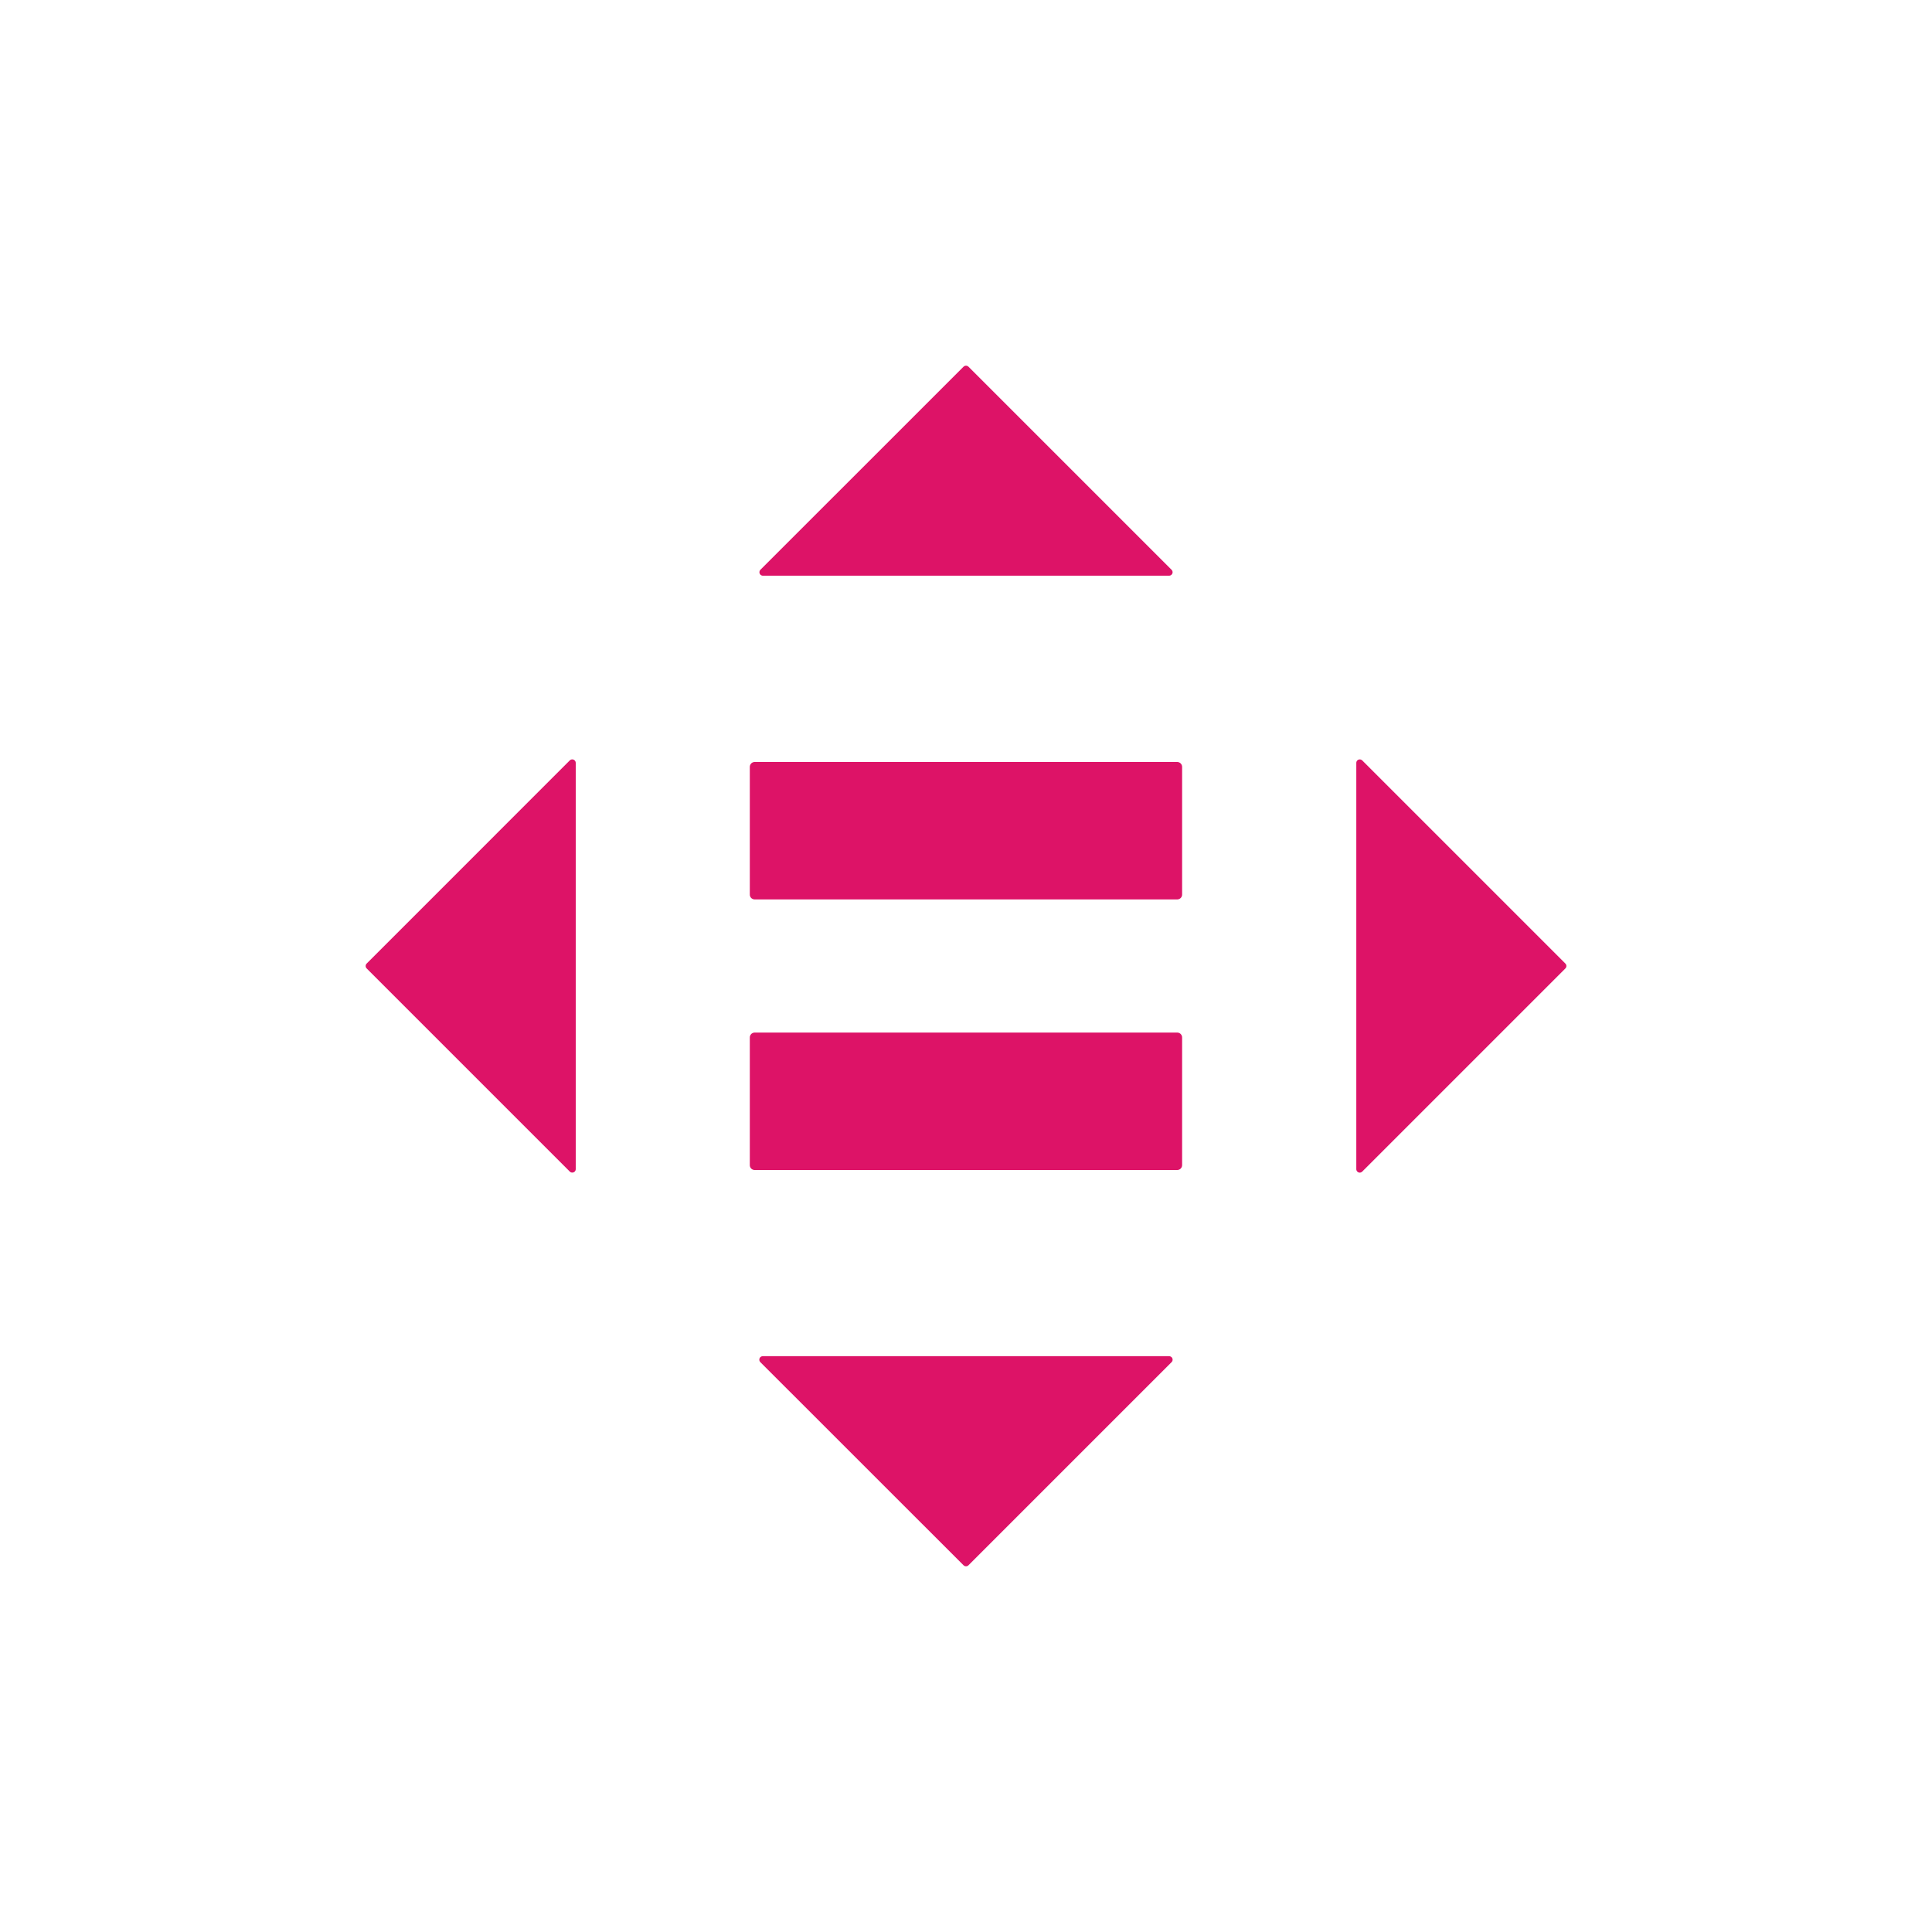
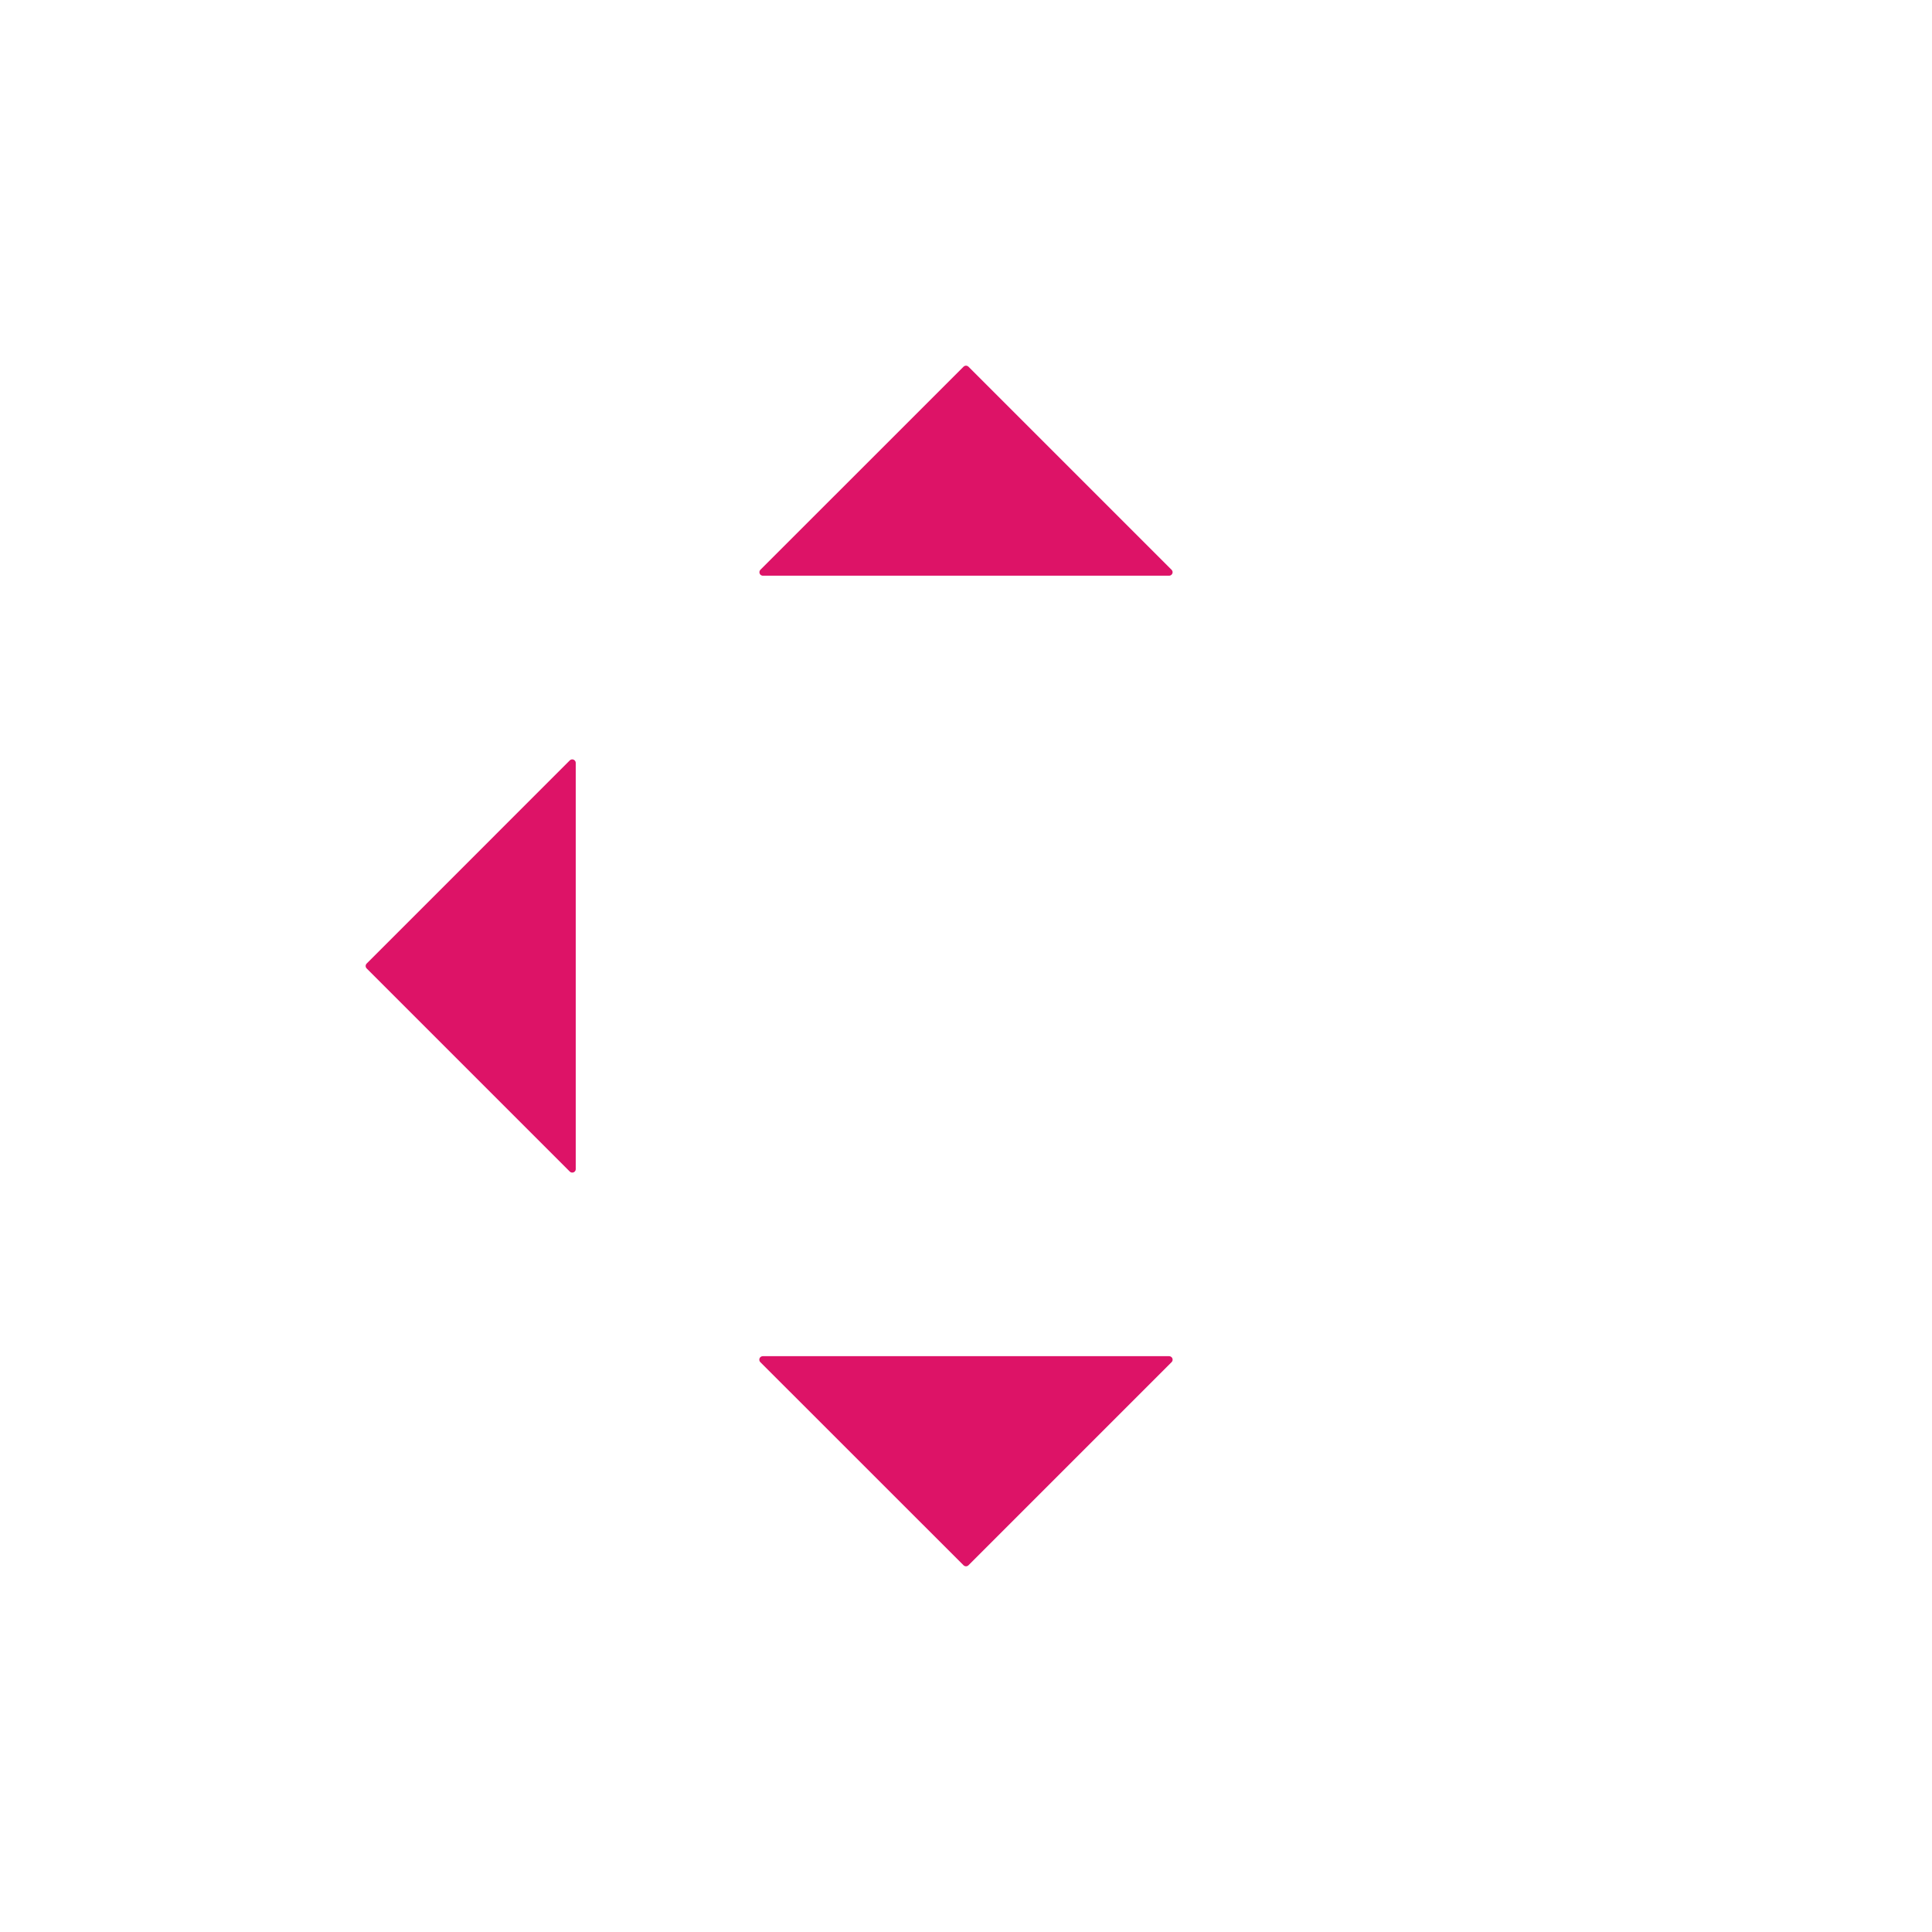
<svg xmlns="http://www.w3.org/2000/svg" version="1.1" id="레이어_1" x="0px" y="0px" viewBox="0 0 500 500" style="enable-background:new 0 0 500 500;" xml:space="preserve">
  <style type="text/css">
	.st0{fill:#DD1367;}
</style>
  <g>
    <g>
-       <path class="st0" d="M304.74,267.23h-109.5c-0.69,0.04-1.22,0.64-1.19,1.33v32.91c-0.04,0.69,0.49,1.29,1.19,1.33h109.5    c0.69-0.04,1.22-0.64,1.19-1.33v-32.91C305.96,267.86,305.43,267.27,304.74,267.23" />
-       <path class="st0" d="M304.74,197.2h-109.5c-0.69,0.04-1.22,0.64-1.19,1.33v32.91c-0.04,0.7,0.49,1.29,1.19,1.33h109.5    c0.7-0.04,1.23-0.64,1.19-1.33v-32.91C305.96,197.84,305.43,197.25,304.74,197.2" />
-     </g>
+       </g>
    <g>
      <path class="st0" d="M303.2,147.46L250.64,94.9c-0.36-0.35-0.93-0.35-1.28,0l-52.56,52.55c-0.35,0.35-0.35,0.93,0,1.28    c0.17,0.17,0.4,0.26,0.64,0.26h105.12c0.5,0,0.91-0.41,0.91-0.91C303.46,147.86,303.37,147.63,303.2,147.46z" />
-       <path class="st0" d="M352.55,303.2l52.56-52.56c0.36-0.35,0.36-0.93,0-1.28l0,0l-52.56-52.56c-0.35-0.35-0.93-0.35-1.28,0    c-0.17,0.17-0.26,0.4-0.26,0.64v105.13c0,0.5,0.41,0.91,0.91,0.91C352.15,303.47,352.38,303.37,352.55,303.2z" />
      <path class="st0" d="M196.8,352.55l52.56,52.54c0.35,0.35,0.92,0.36,1.27,0.01c0,0,0,0,0.01-0.01l52.56-52.56    c0.36-0.35,0.36-0.93,0.01-1.28c-0.17-0.17-0.41-0.27-0.65-0.27H197.44c-0.5-0.01-0.92,0.38-0.93,0.88    C196.5,352.12,196.61,352.37,196.8,352.55z" />
      <path class="st0" d="M147.45,196.8L94.9,249.36c-0.36,0.35-0.36,0.93,0,1.28l0,0l52.56,52.56c0.35,0.35,0.93,0.35,1.28,0    c0.17-0.17,0.26-0.4,0.26-0.64V197.44c0-0.5-0.41-0.91-0.91-0.91C147.85,196.53,147.62,196.63,147.45,196.8z" />
    </g>
  </g>
</svg>